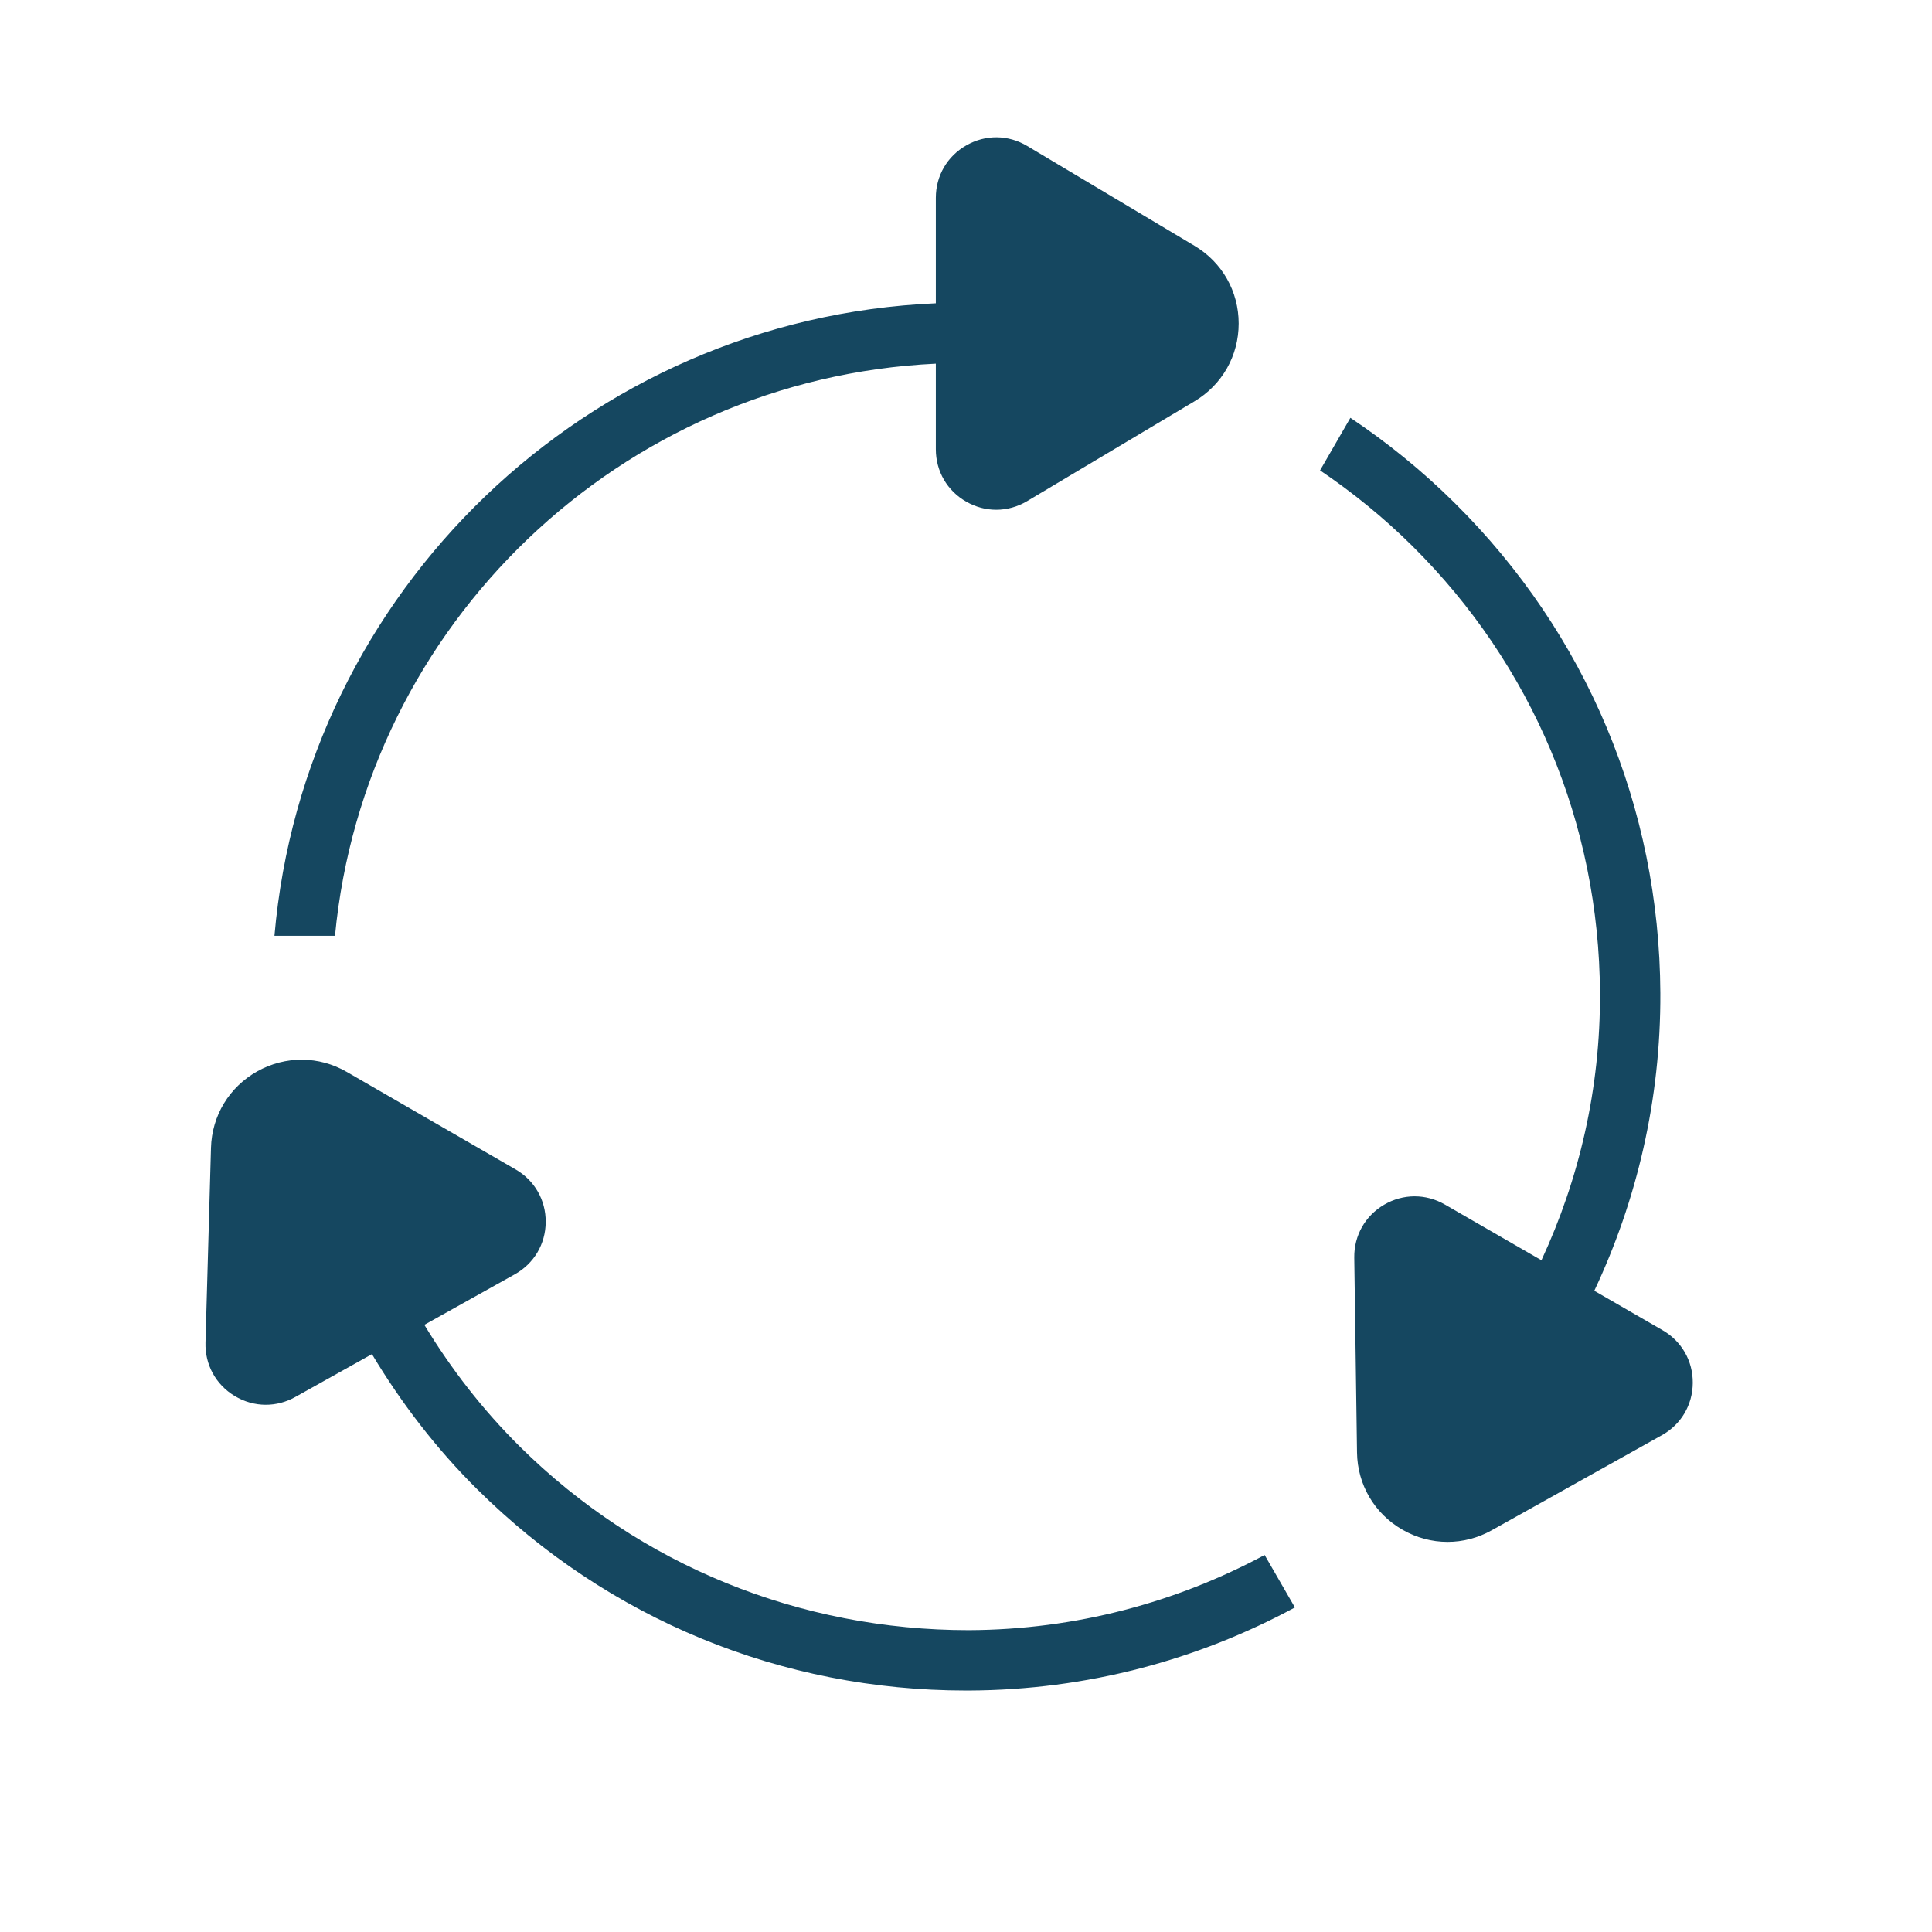
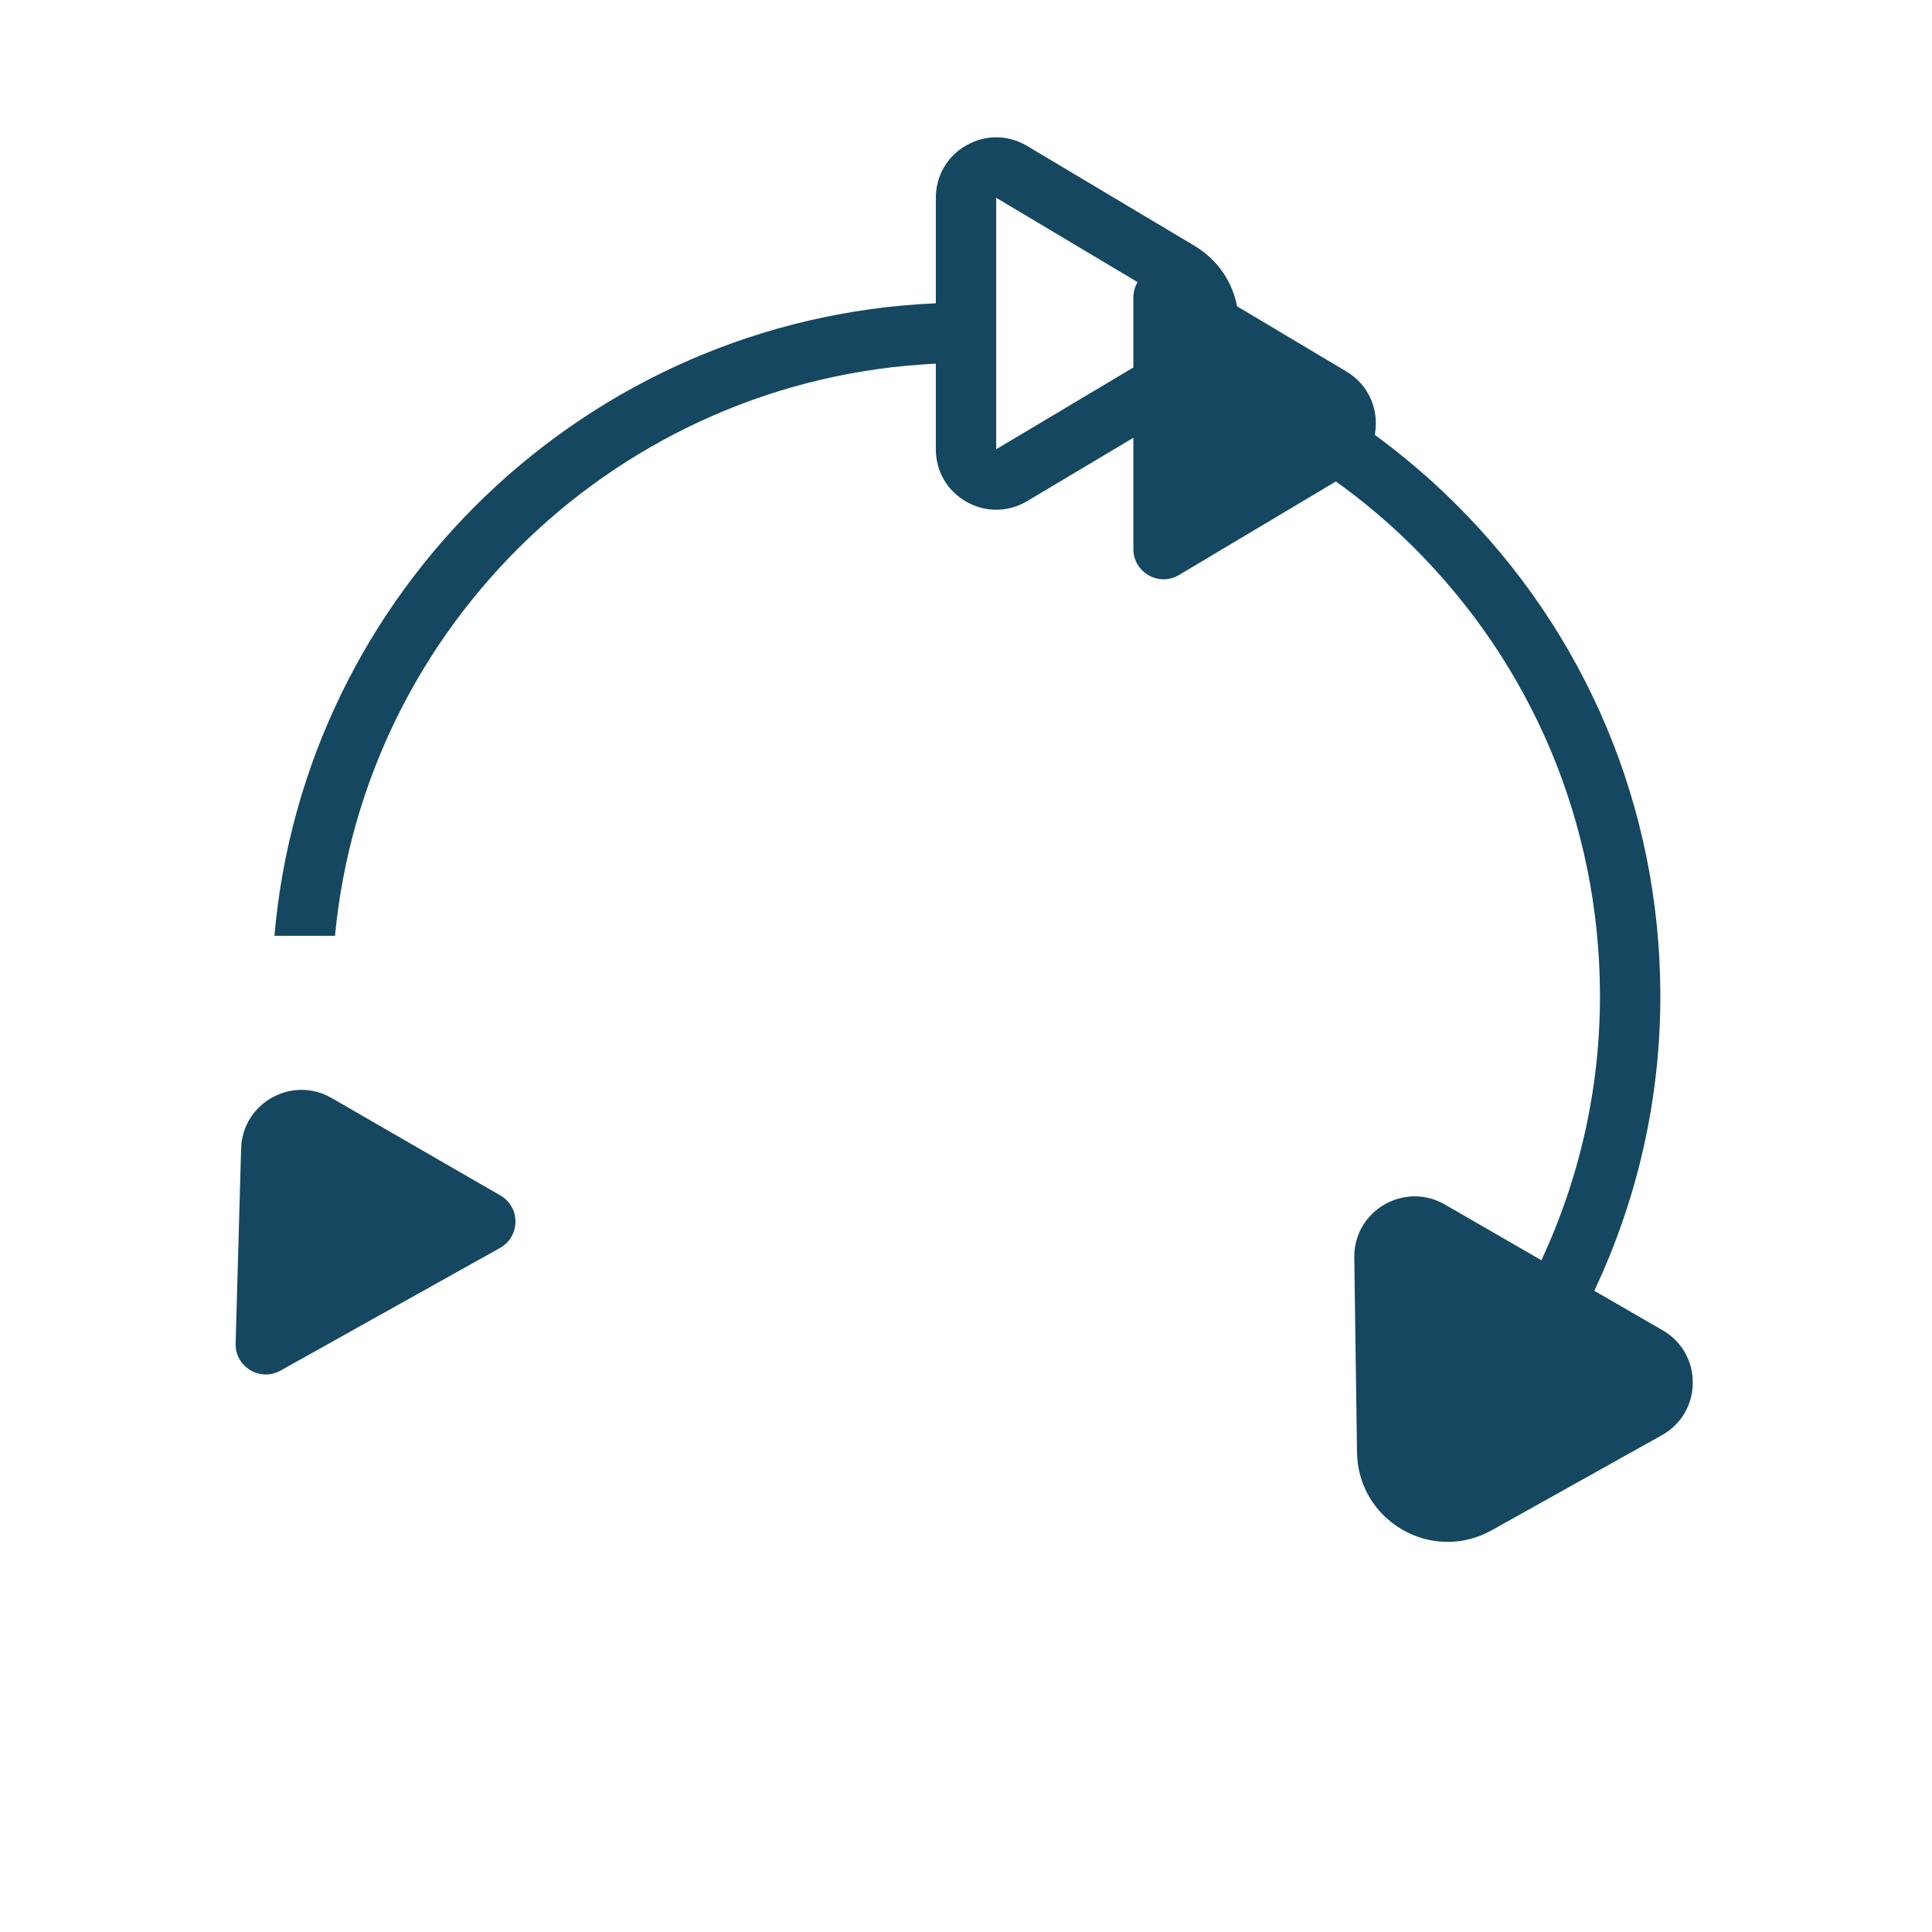
<svg xmlns="http://www.w3.org/2000/svg" viewBox="0,0,255.995,255.995" width="256px" height="256px">
  <defs>
    <linearGradient x1="36.016" y1="6.532" x2="36.016" y2="13.515" gradientUnits="userSpaceOnUse" id="color-1">
      <stop offset="0" stop-color="#154760" />
      <stop offset="1" stop-color="#154760" />
    </linearGradient>
    <linearGradient x1="50.468" y1="41.213" x2="50.468" y2="48.236" gradientUnits="userSpaceOnUse" id="color-2">
      <stop offset="0" stop-color="#154760" />
      <stop offset="1" stop-color="#154760" />
    </linearGradient>
    <linearGradient x1="12.44" y1="37.17" x2="12.44" y2="43.645" gradientUnits="userSpaceOnUse" id="color-3">
      <stop offset="0" stop-color="#154760" />
      <stop offset="1" stop-color="#154760" />
    </linearGradient>
    <linearGradient x1="25.061" y1="4.548" x2="25.061" y2="56.212" gradientUnits="userSpaceOnUse" id="color-4">
      <stop offset="0" stop-color="#154760" />
      <stop offset="1" stop-color="#154760" />
    </linearGradient>
    <linearGradient x1="49.902" y1="4.532" x2="49.902" y2="56.196" gradientUnits="userSpaceOnUse" id="color-5">
      <stop offset="0" stop-color="#154760" />
      <stop offset="1" stop-color="#154760" />
    </linearGradient>
    <linearGradient x1="24.85" y1="4.532" x2="24.85" y2="56.196" gradientUnits="userSpaceOnUse" id="color-6">
      <stop offset="0" stop-color="#154760" />
      <stop offset="1" stop-color="#154760" />
    </linearGradient>
  </defs>
  <g fill="none" fill-rule="nonzero" stroke="none" stroke-width="1" stroke-linecap="butt" stroke-linejoin="miter" stroke-miterlimit="10" stroke-dasharray="" stroke-dashoffset="0" font-family="none" font-weight="none" font-size="none" text-anchor="none" style="mix-blend-mode: normal">
    <g transform="scale(4,4)">
-       <path d="M39.056,9l-5.544,-3.306c-0.666,-0.398 -1.512,0.083 -1.512,0.859v8.329c0,0.776 0.846,1.256 1.512,0.859l5.544,-3.306c1.301,-0.776 1.301,-2.66 0,-3.435z" fill="url(#color-1)" />
+       <path d="M39.056,9c-0.666,-0.398 -1.512,0.083 -1.512,0.859v8.329c0,0.776 0.846,1.256 1.512,0.859l5.544,-3.306c1.301,-0.776 1.301,-2.66 0,-3.435z" fill="url(#color-1)" />
      <path d="M48.928,49.818l5.635,-3.148c0.678,-0.379 0.684,-1.351 0.012,-1.739l-7.213,-4.165c-0.672,-0.388 -1.511,0.104 -1.5,0.88l0.091,6.454c0.021,1.515 1.653,2.457 2.975,1.718z" fill="url(#color-2)" />
      <path d="M7.987,38.049l-0.182,6.452c-0.022,0.776 0.81,1.28 1.487,0.901l7.271,-4.063c0.678,-0.379 0.684,-1.351 0.012,-1.739l-5.59,-3.227c-1.311,-0.757 -2.956,0.162 -2.998,1.676z" fill="url(#color-3)" />
      <path d="M31,12.047v2.835c0,0.729 0.378,1.38 1.013,1.739c0.311,0.177 0.649,0.265 0.988,0.265c0.353,0 0.705,-0.096 1.024,-0.286l5.543,-3.306c0.917,-0.547 1.464,-1.51 1.464,-2.577c0,-1.066 -0.547,-2.029 -1.464,-2.575l-5.543,-3.307c-0.626,-0.374 -1.378,-0.383 -2.012,-0.021c-0.635,0.359 -1.013,1.009 -1.013,1.739v3.494c-11.56,0.501 -20.921,9.544 -21.909,20.953h2.006c0.978,-10.306 9.446,-18.457 19.903,-18.953zM33,6.552l5.543,3.307v0.001c0.44,0.262 0.488,0.688 0.488,0.857c0,0.171 -0.047,0.597 -0.488,0.86l-5.543,3.305z" fill="url(#color-4)" />
      <path d="M55.075,44.065l-2.263,-1.307c1.412,-2.996 2.204,-6.339 2.188,-9.866c-0.029,-6.144 -2.448,-11.908 -6.813,-16.231c-1.07,-1.061 -2.228,-2.001 -3.454,-2.82l-1.005,1.741c1.081,0.731 2.105,1.561 3.052,2.499c3.985,3.948 6.193,9.212 6.22,14.821c0.015,3.161 -0.689,6.153 -1.939,8.845l-3.2,-1.847c-0.632,-0.364 -1.385,-0.36 -2.013,0.008c-0.628,0.369 -0.997,1.024 -0.987,1.752l0.091,6.455c0.015,1.066 0.576,2.021 1.5,2.555c0.468,0.271 0.984,0.406 1.5,0.406c0.501,0 1.004,-0.128 1.463,-0.385l5.634,-3.148c0.637,-0.354 1.02,-1.002 1.025,-1.731c0.006,-0.729 -0.367,-1.382 -0.999,-1.747zM48.44,48.945c-0.449,0.251 -0.84,0.077 -0.988,-0.007c-0.148,-0.086 -0.492,-0.34 -0.5,-0.852l-0.091,-6.454l7.213,4.164z" fill="url(#color-5)" />
-       <path d="M32.098,54c-5.583,0.002 -10.893,-2.134 -14.878,-6.081c-1.236,-1.224 -2.285,-2.583 -3.163,-4.033l2.995,-1.673c0.636,-0.354 1.02,-1.002 1.025,-1.731c0.005,-0.729 -0.369,-1.382 -1,-1.746l-5.589,-3.228c-0.923,-0.533 -2.031,-0.54 -2.963,-0.021c-0.932,0.521 -1.506,1.469 -1.536,2.535l-0.182,6.451c-0.021,0.729 0.339,1.39 0.963,1.768c0.322,0.195 0.678,0.293 1.035,0.293c0.334,0 0.669,-0.086 0.977,-0.258l2.539,-1.419c0.967,1.612 2.122,3.124 3.493,4.482c4.336,4.299 10.081,6.661 16.183,6.661c0.037,0 0.073,0 0.11,0c3.902,-0.018 7.574,-1.015 10.788,-2.752l-1.003,-1.738c-2.922,1.569 -6.253,2.474 -9.794,2.49zM8.804,44.529l0.182,-6.451c0.015,-0.513 0.363,-0.762 0.512,-0.846c0.09,-0.05 0.268,-0.13 0.493,-0.13c0.149,0 0.318,0.035 0.495,0.138l5.59,3.227z" fill="url(#color-6)" />
    </g>
  </g>
</svg>